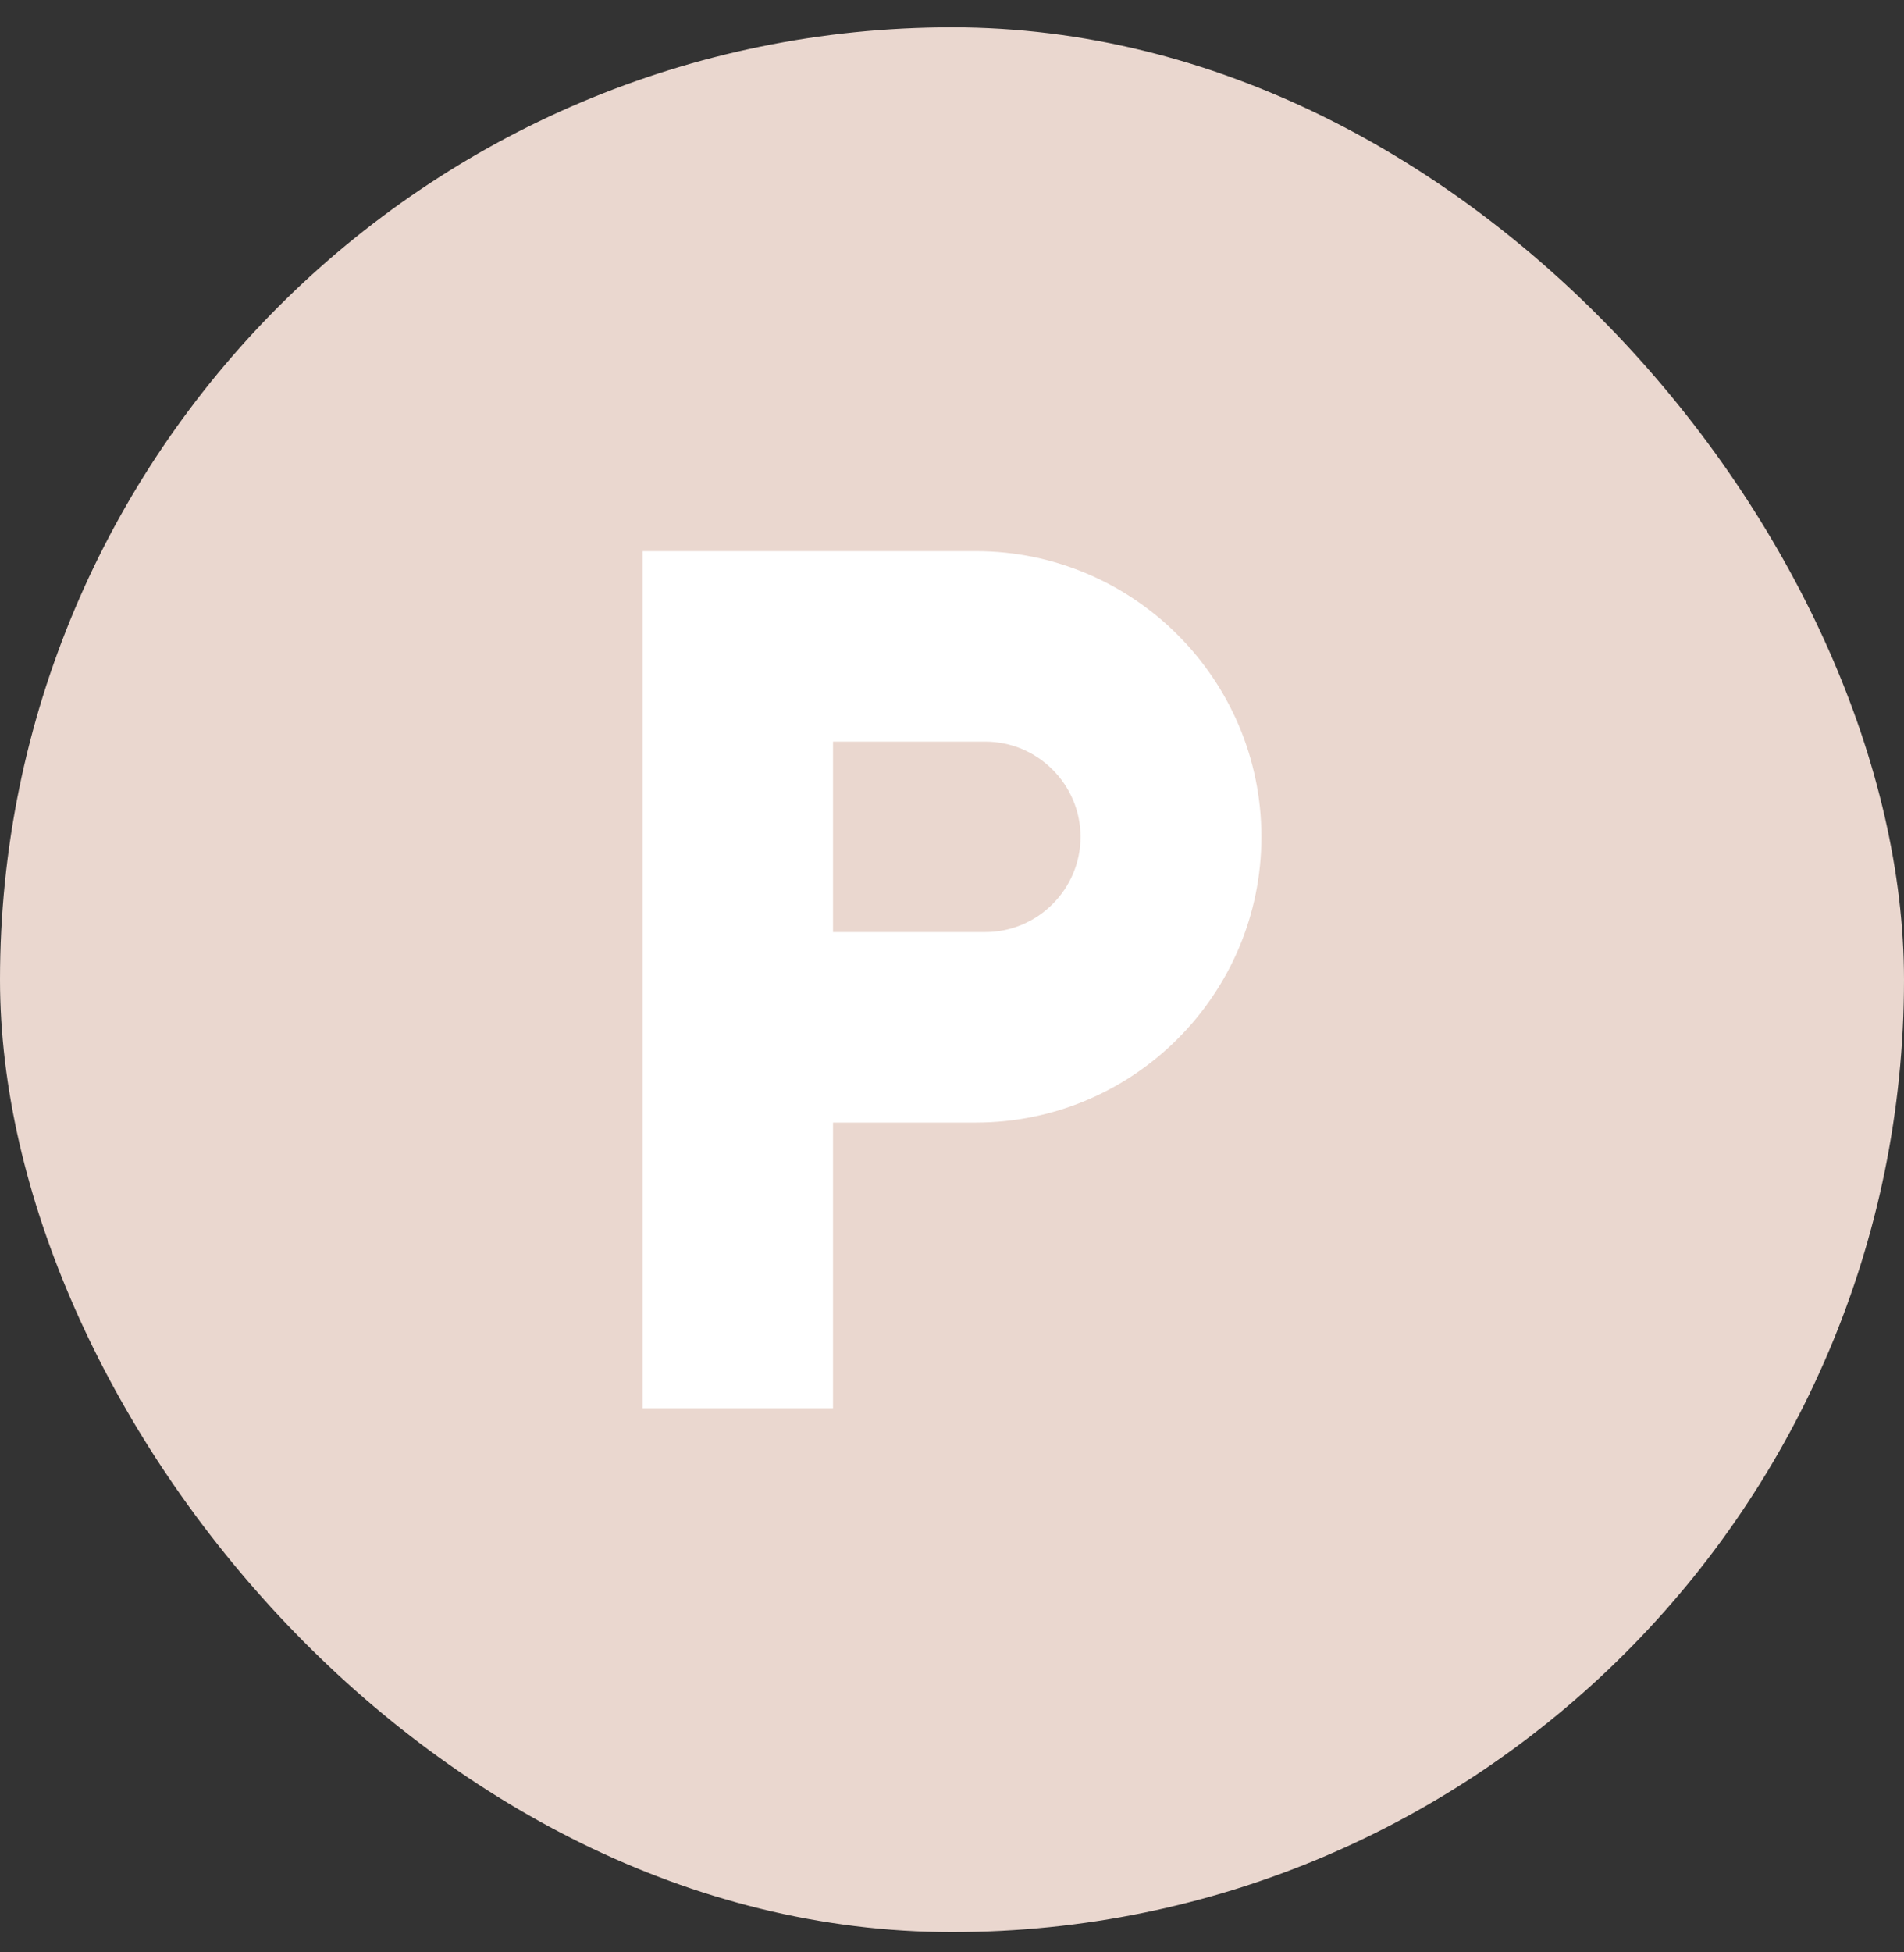
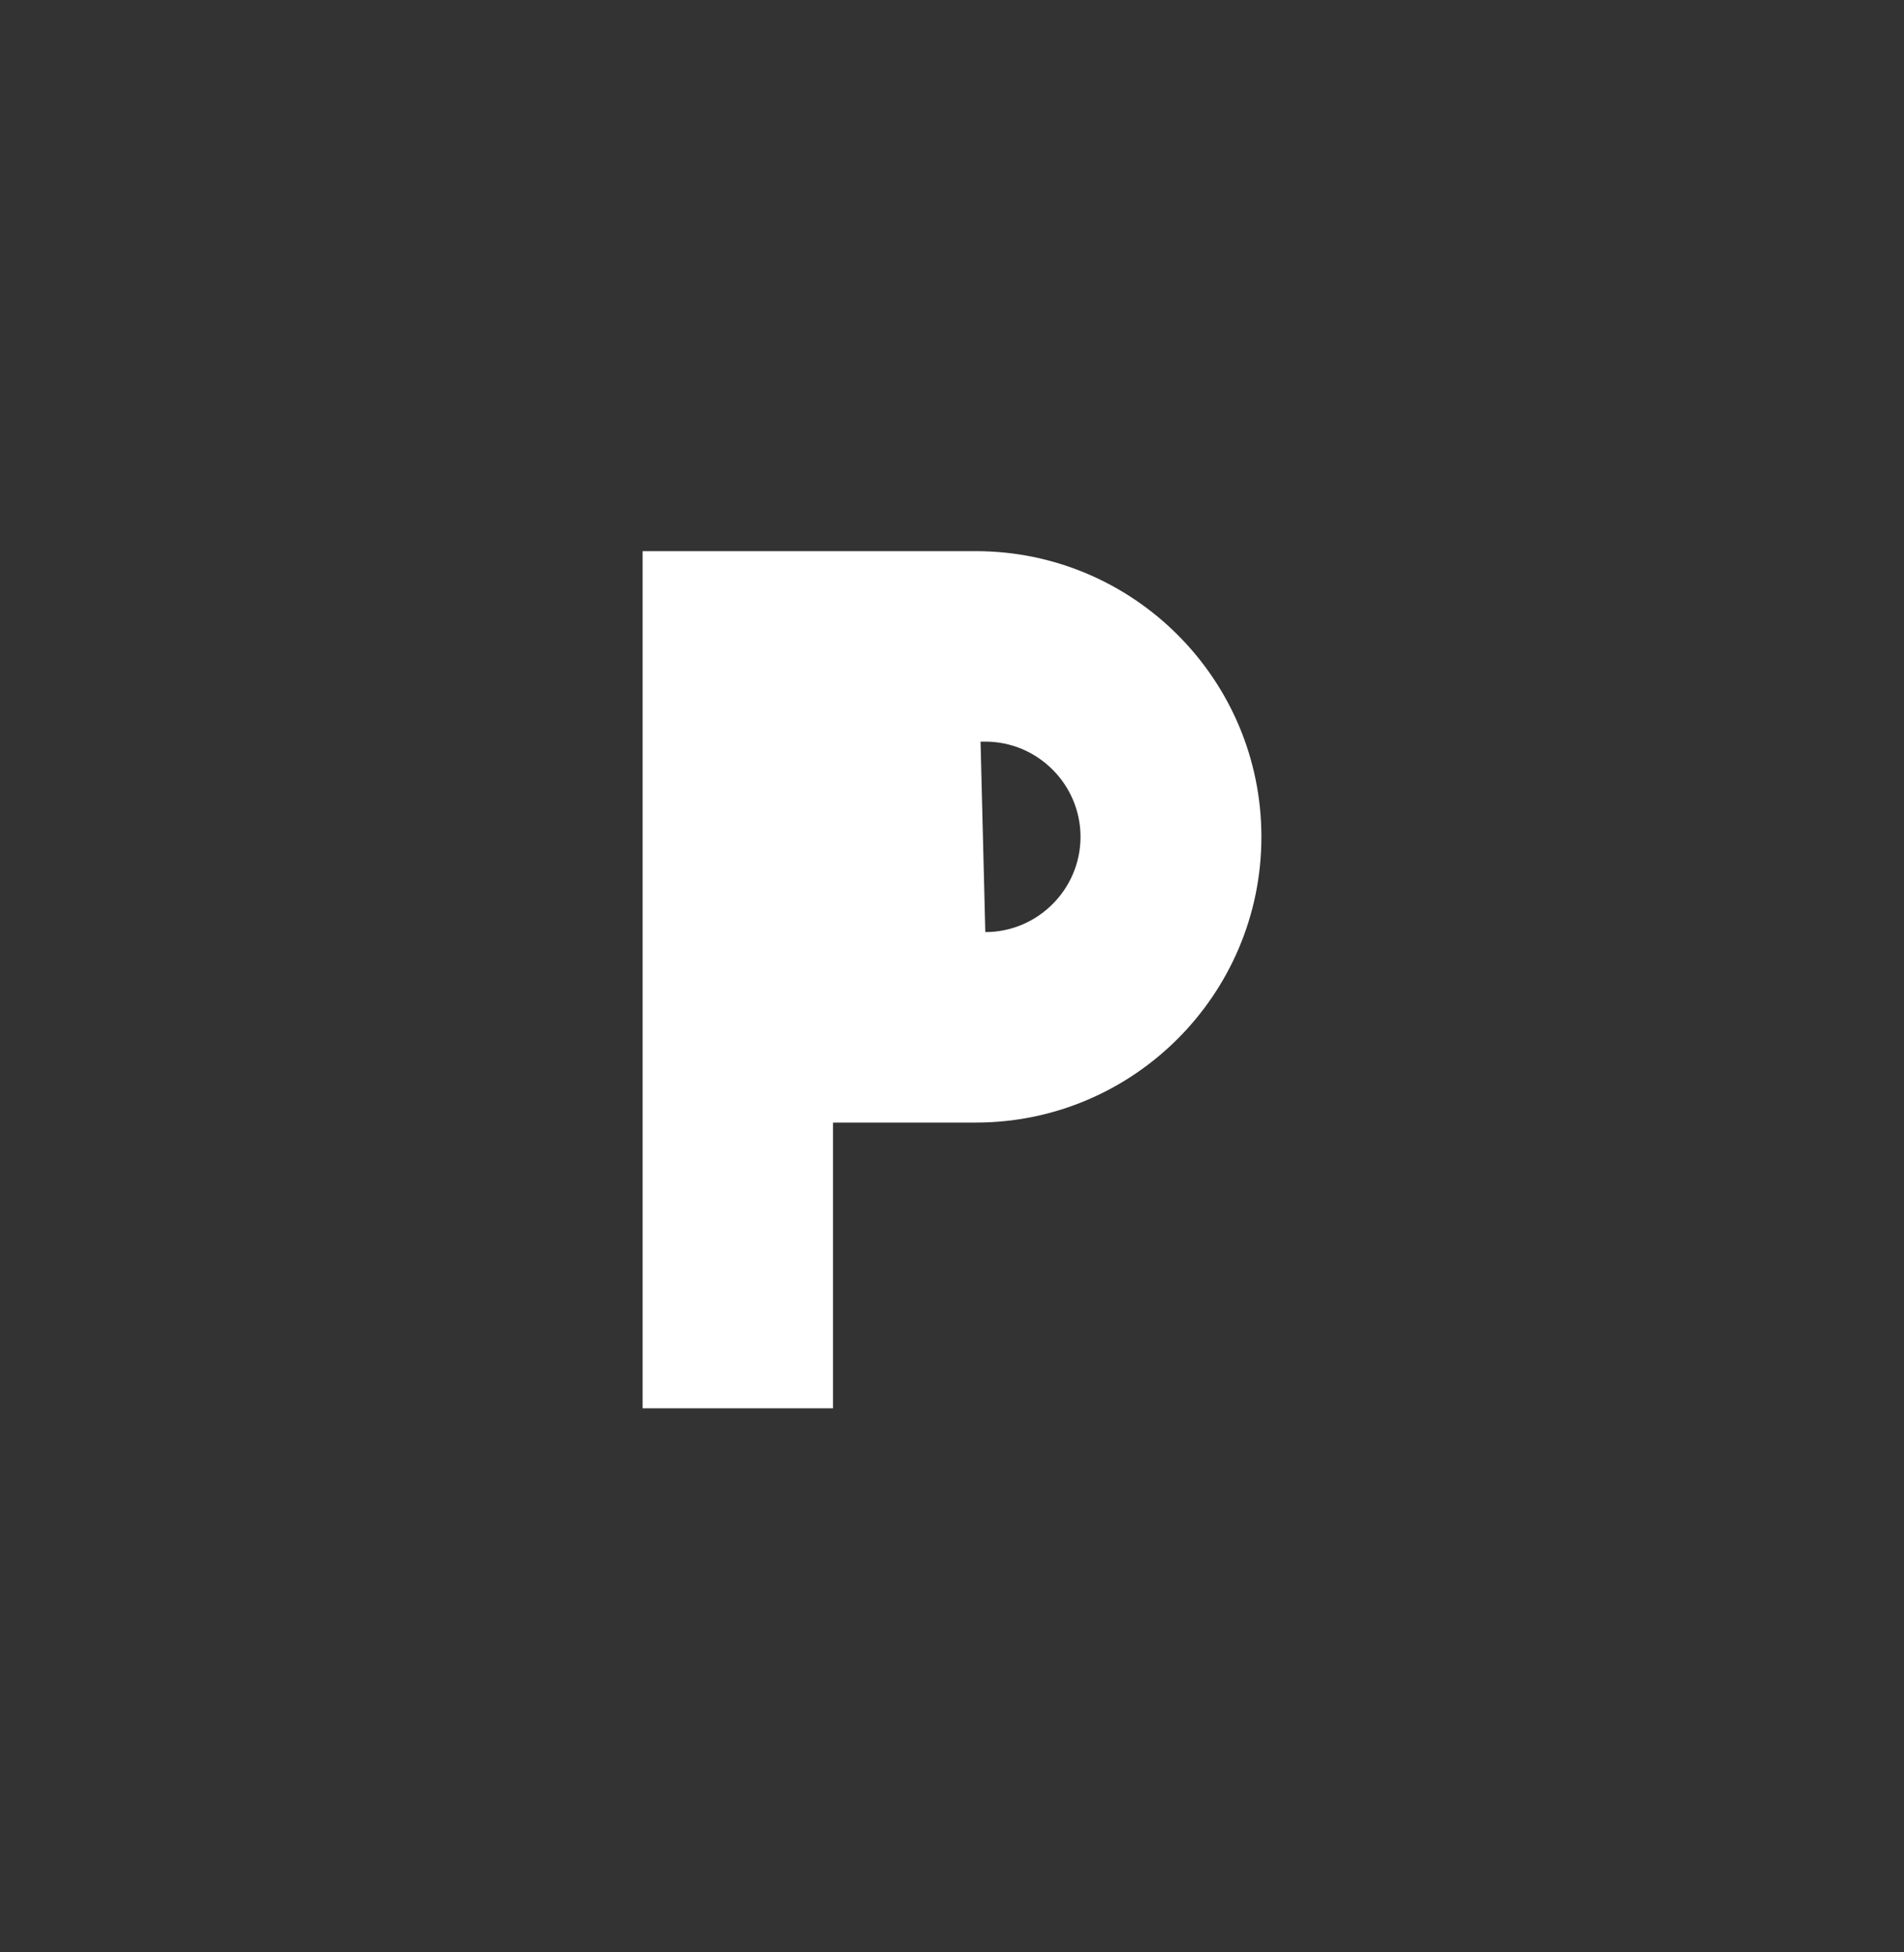
<svg xmlns="http://www.w3.org/2000/svg" width="40" height="41" viewBox="0 0 40 41" fill="none">
  <rect x="0" y="0" width="40" height="41" fill="#333333" stroke="none" />
-   <rect y="0.574" width="40" height="40" rx="20" fill="#EAD7CF" />
-   <path d="M20.5 11.574H13.5V29.574H17.5V23.574H20.5C23.81 23.574 26.5 20.884 26.5 17.574C26.5 14.264 23.81 11.574 20.5 11.574ZM20.7 19.574H17.5V15.574H20.7C21.8 15.574 22.7 16.474 22.7 17.574C22.7 18.674 21.8 19.574 20.7 19.574Z" fill="white" />
+   <path d="M20.5 11.574H13.5V29.574H17.5V23.574H20.5C23.81 23.574 26.5 20.884 26.5 17.574C26.5 14.264 23.81 11.574 20.5 11.574ZH17.5V15.574H20.7C21.8 15.574 22.7 16.474 22.7 17.574C22.7 18.674 21.8 19.574 20.7 19.574Z" fill="white" />
</svg>